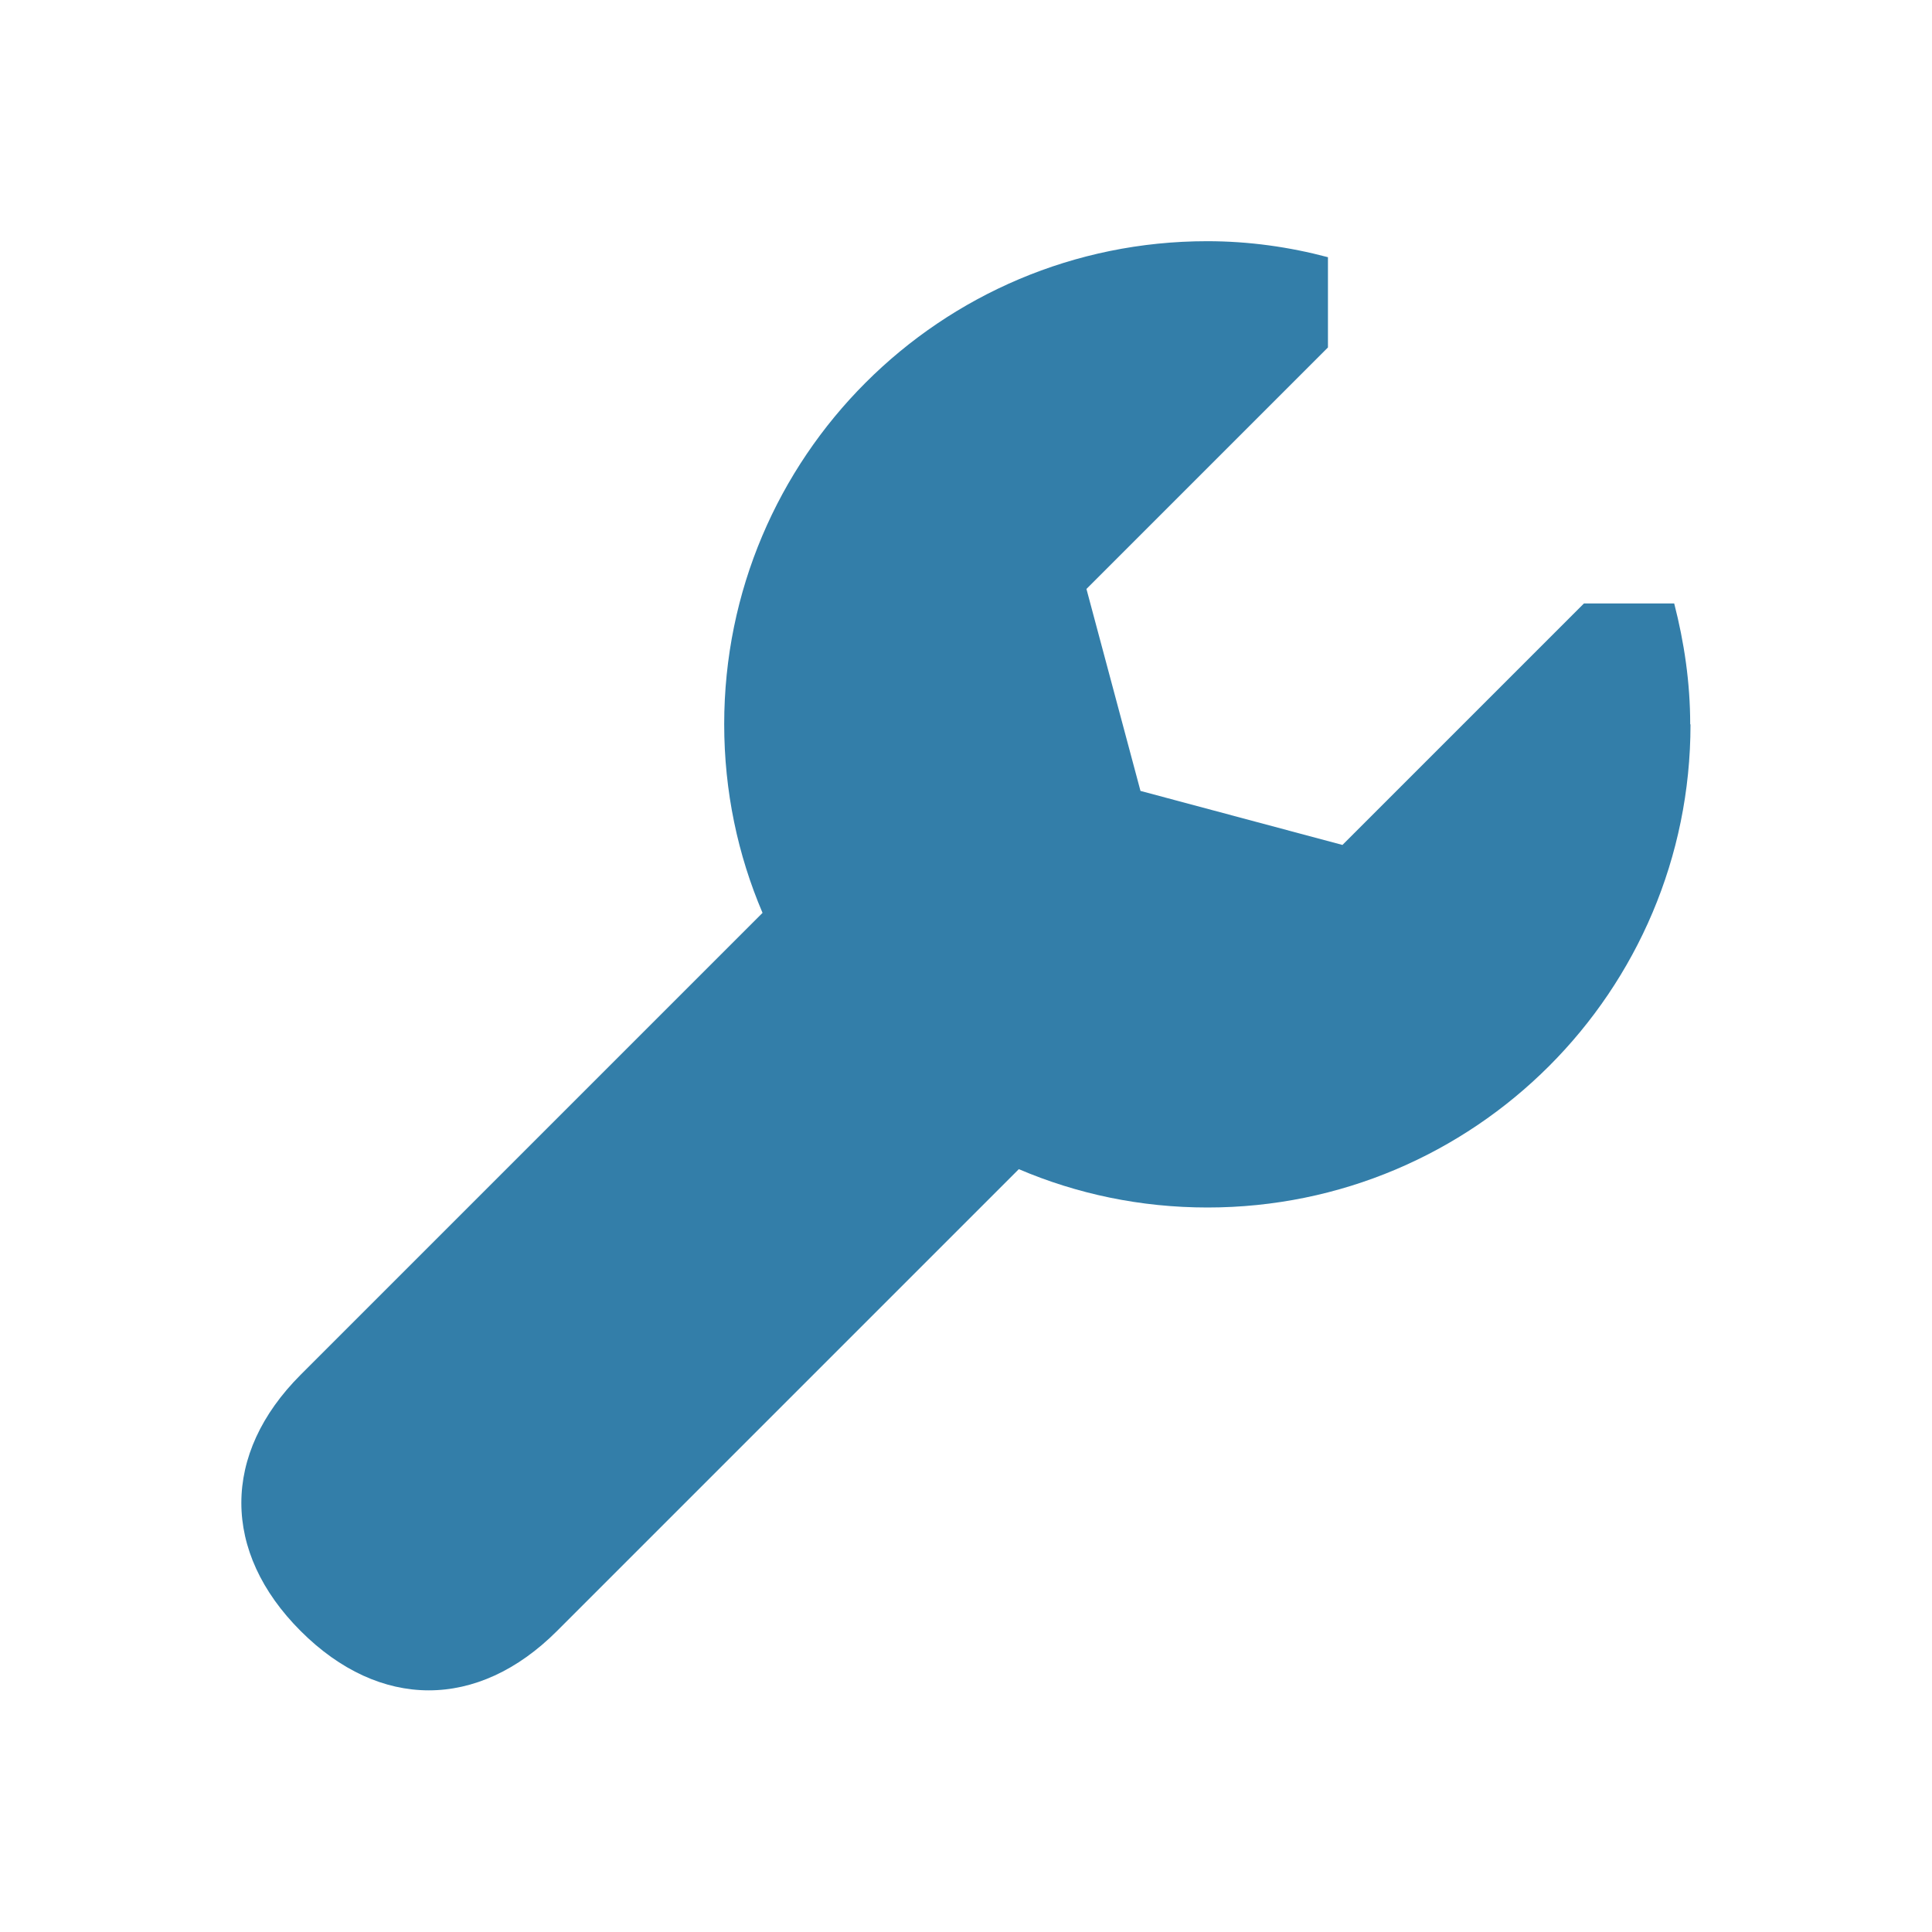
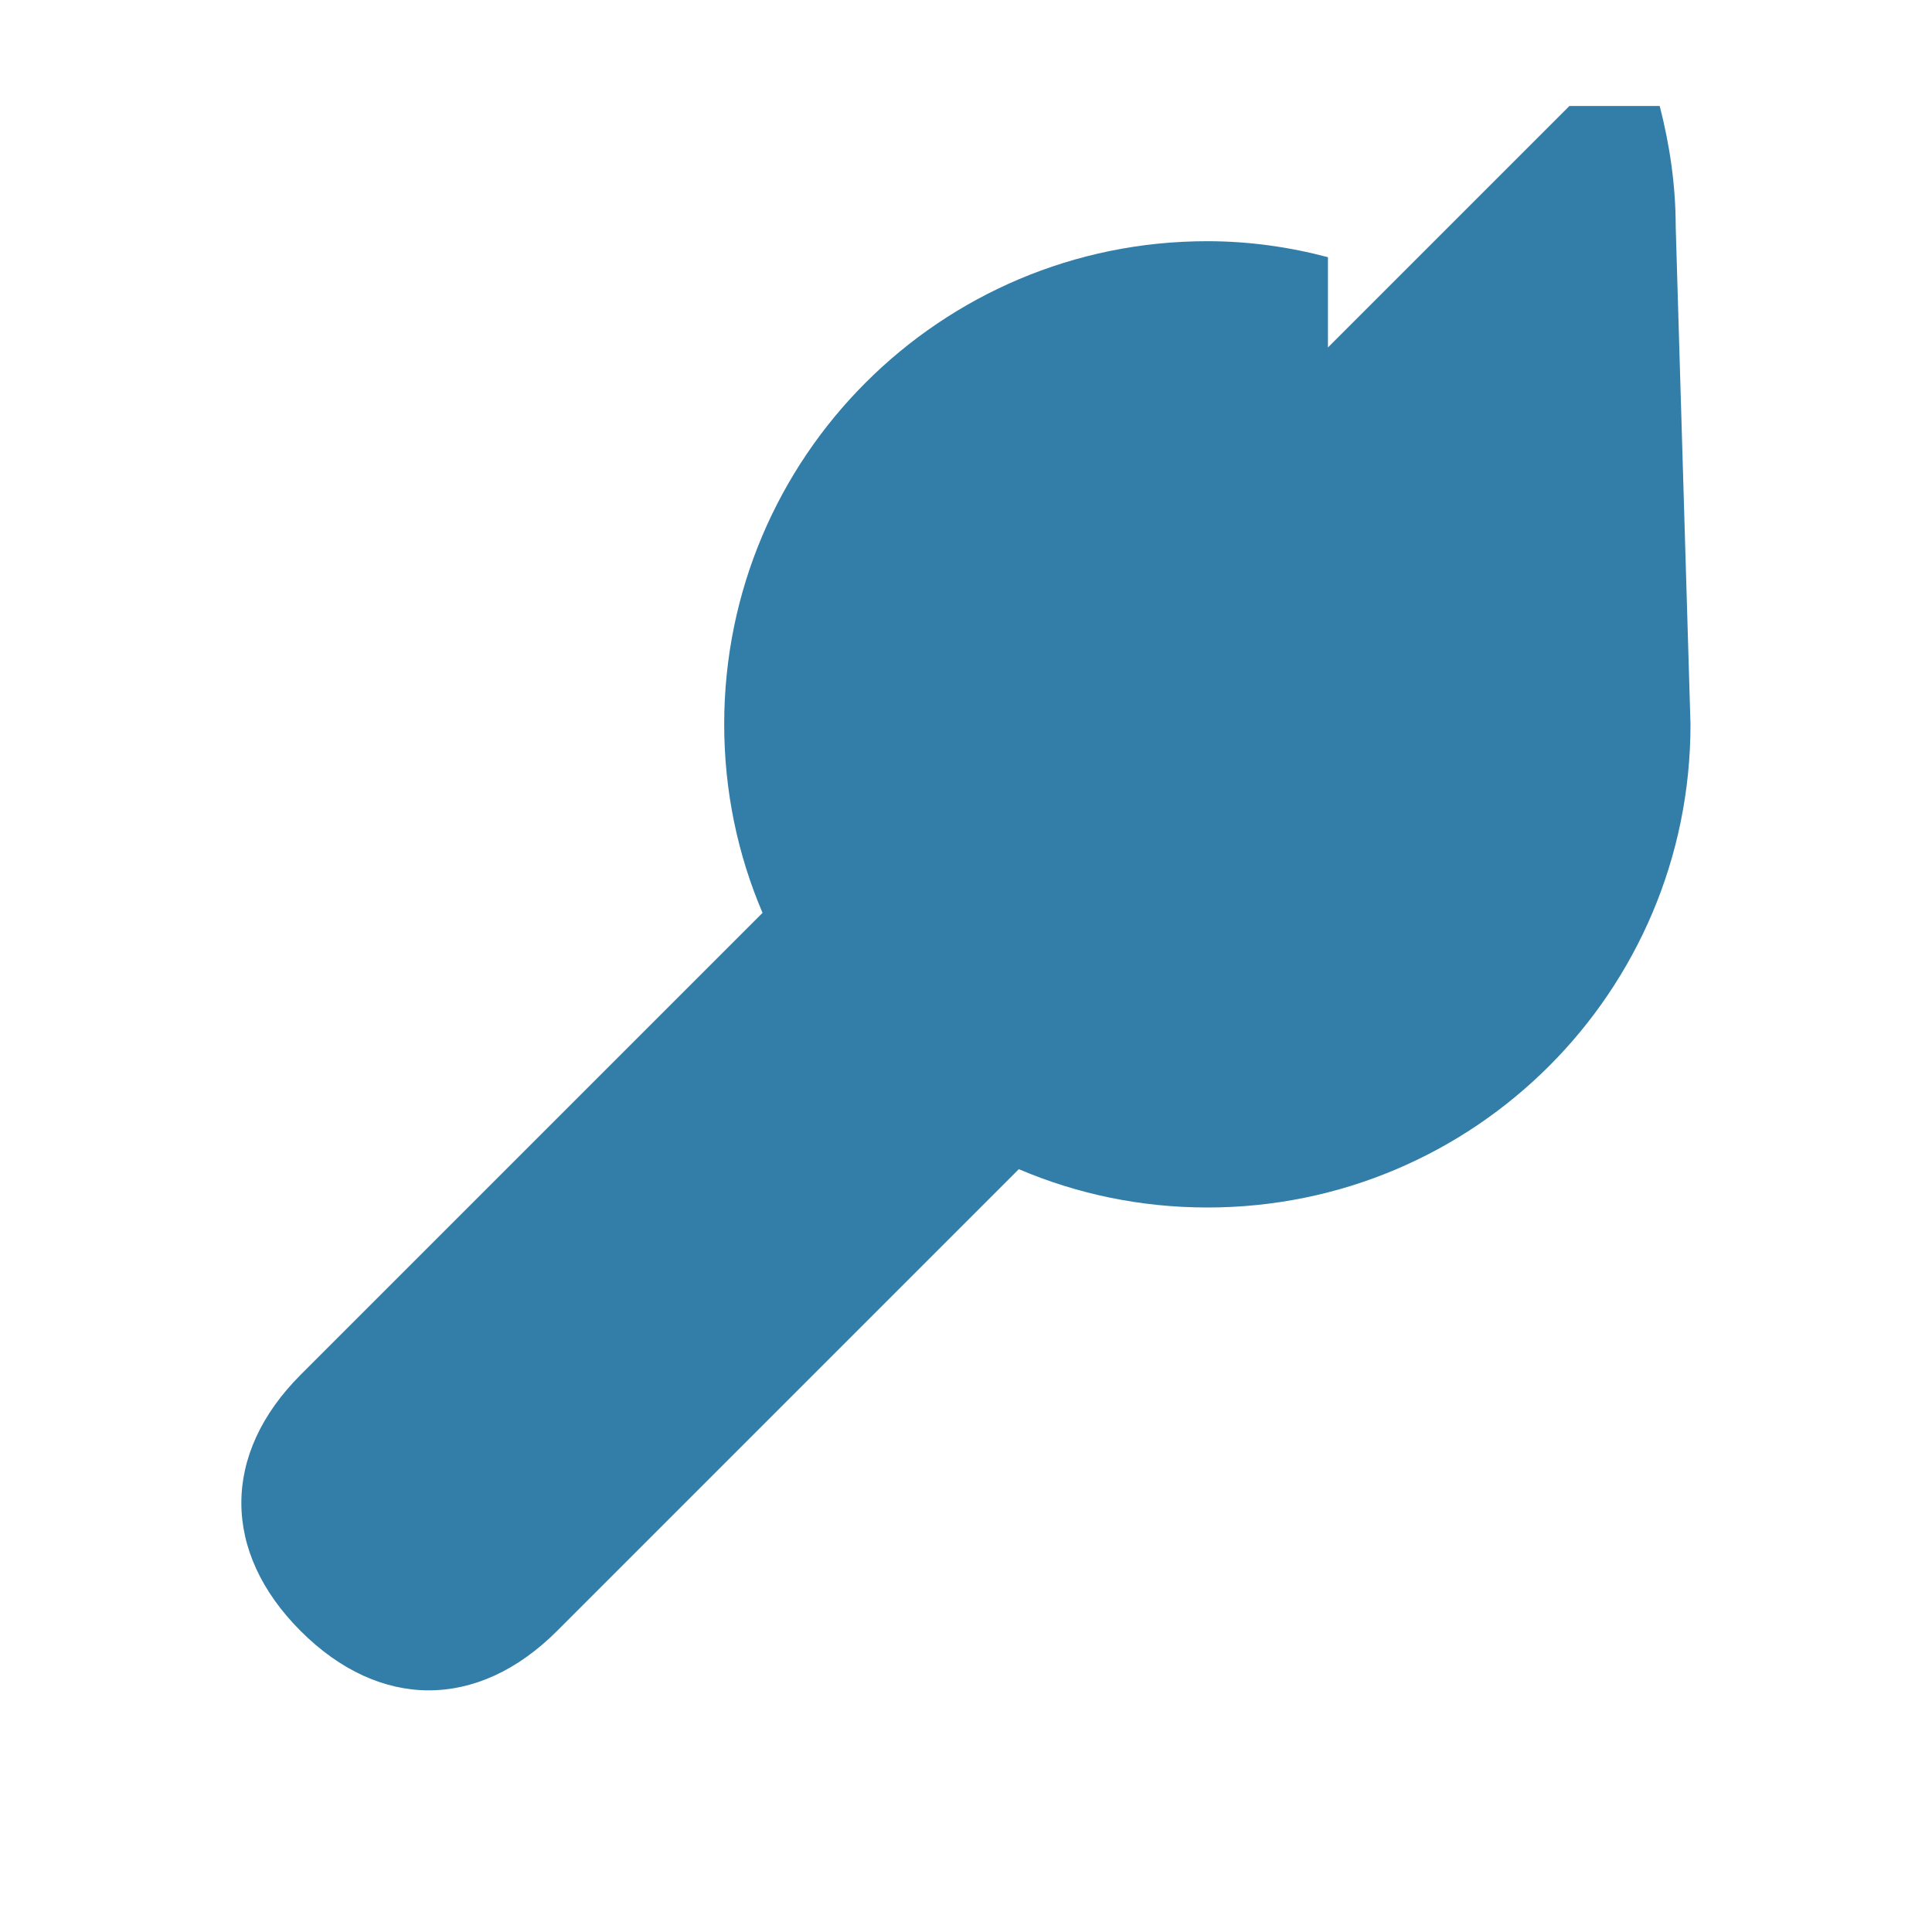
<svg xmlns="http://www.w3.org/2000/svg" viewBox="0 0 64 64">
  <defs fill="#337ea9" />
-   <path d="m56,24c0,8.84-7.16,16-16,16-2.22,0-4.33-.45-6.25-1.27l-15.3,15.3c-2.62,2.62-5.87,2.62-8.49,0-2.62-2.62-2.62-5.87,0-8.49l15.3-15.3c-.82-1.92-1.27-4.03-1.27-6.25,0-8.84,7.16-16,16-16,1.38,0,2.72.19,4,.53v2.99l-8,8,1.79,6.69,6.69,1.79h0s8-8,8-8h2.99c.33,1.28.53,2.62.53,4Z" fill="#337ea9" />
+   <path d="m56,24c0,8.84-7.16,16-16,16-2.22,0-4.33-.45-6.25-1.27l-15.3,15.3c-2.62,2.62-5.87,2.62-8.49,0-2.62-2.62-2.62-5.87,0-8.49l15.3-15.3c-.82-1.92-1.27-4.03-1.27-6.25,0-8.84,7.16-16,16-16,1.38,0,2.72.19,4,.53v2.99h0s8-8,8-8h2.99c.33,1.28.53,2.62.53,4Z" fill="#337ea9" />
</svg>